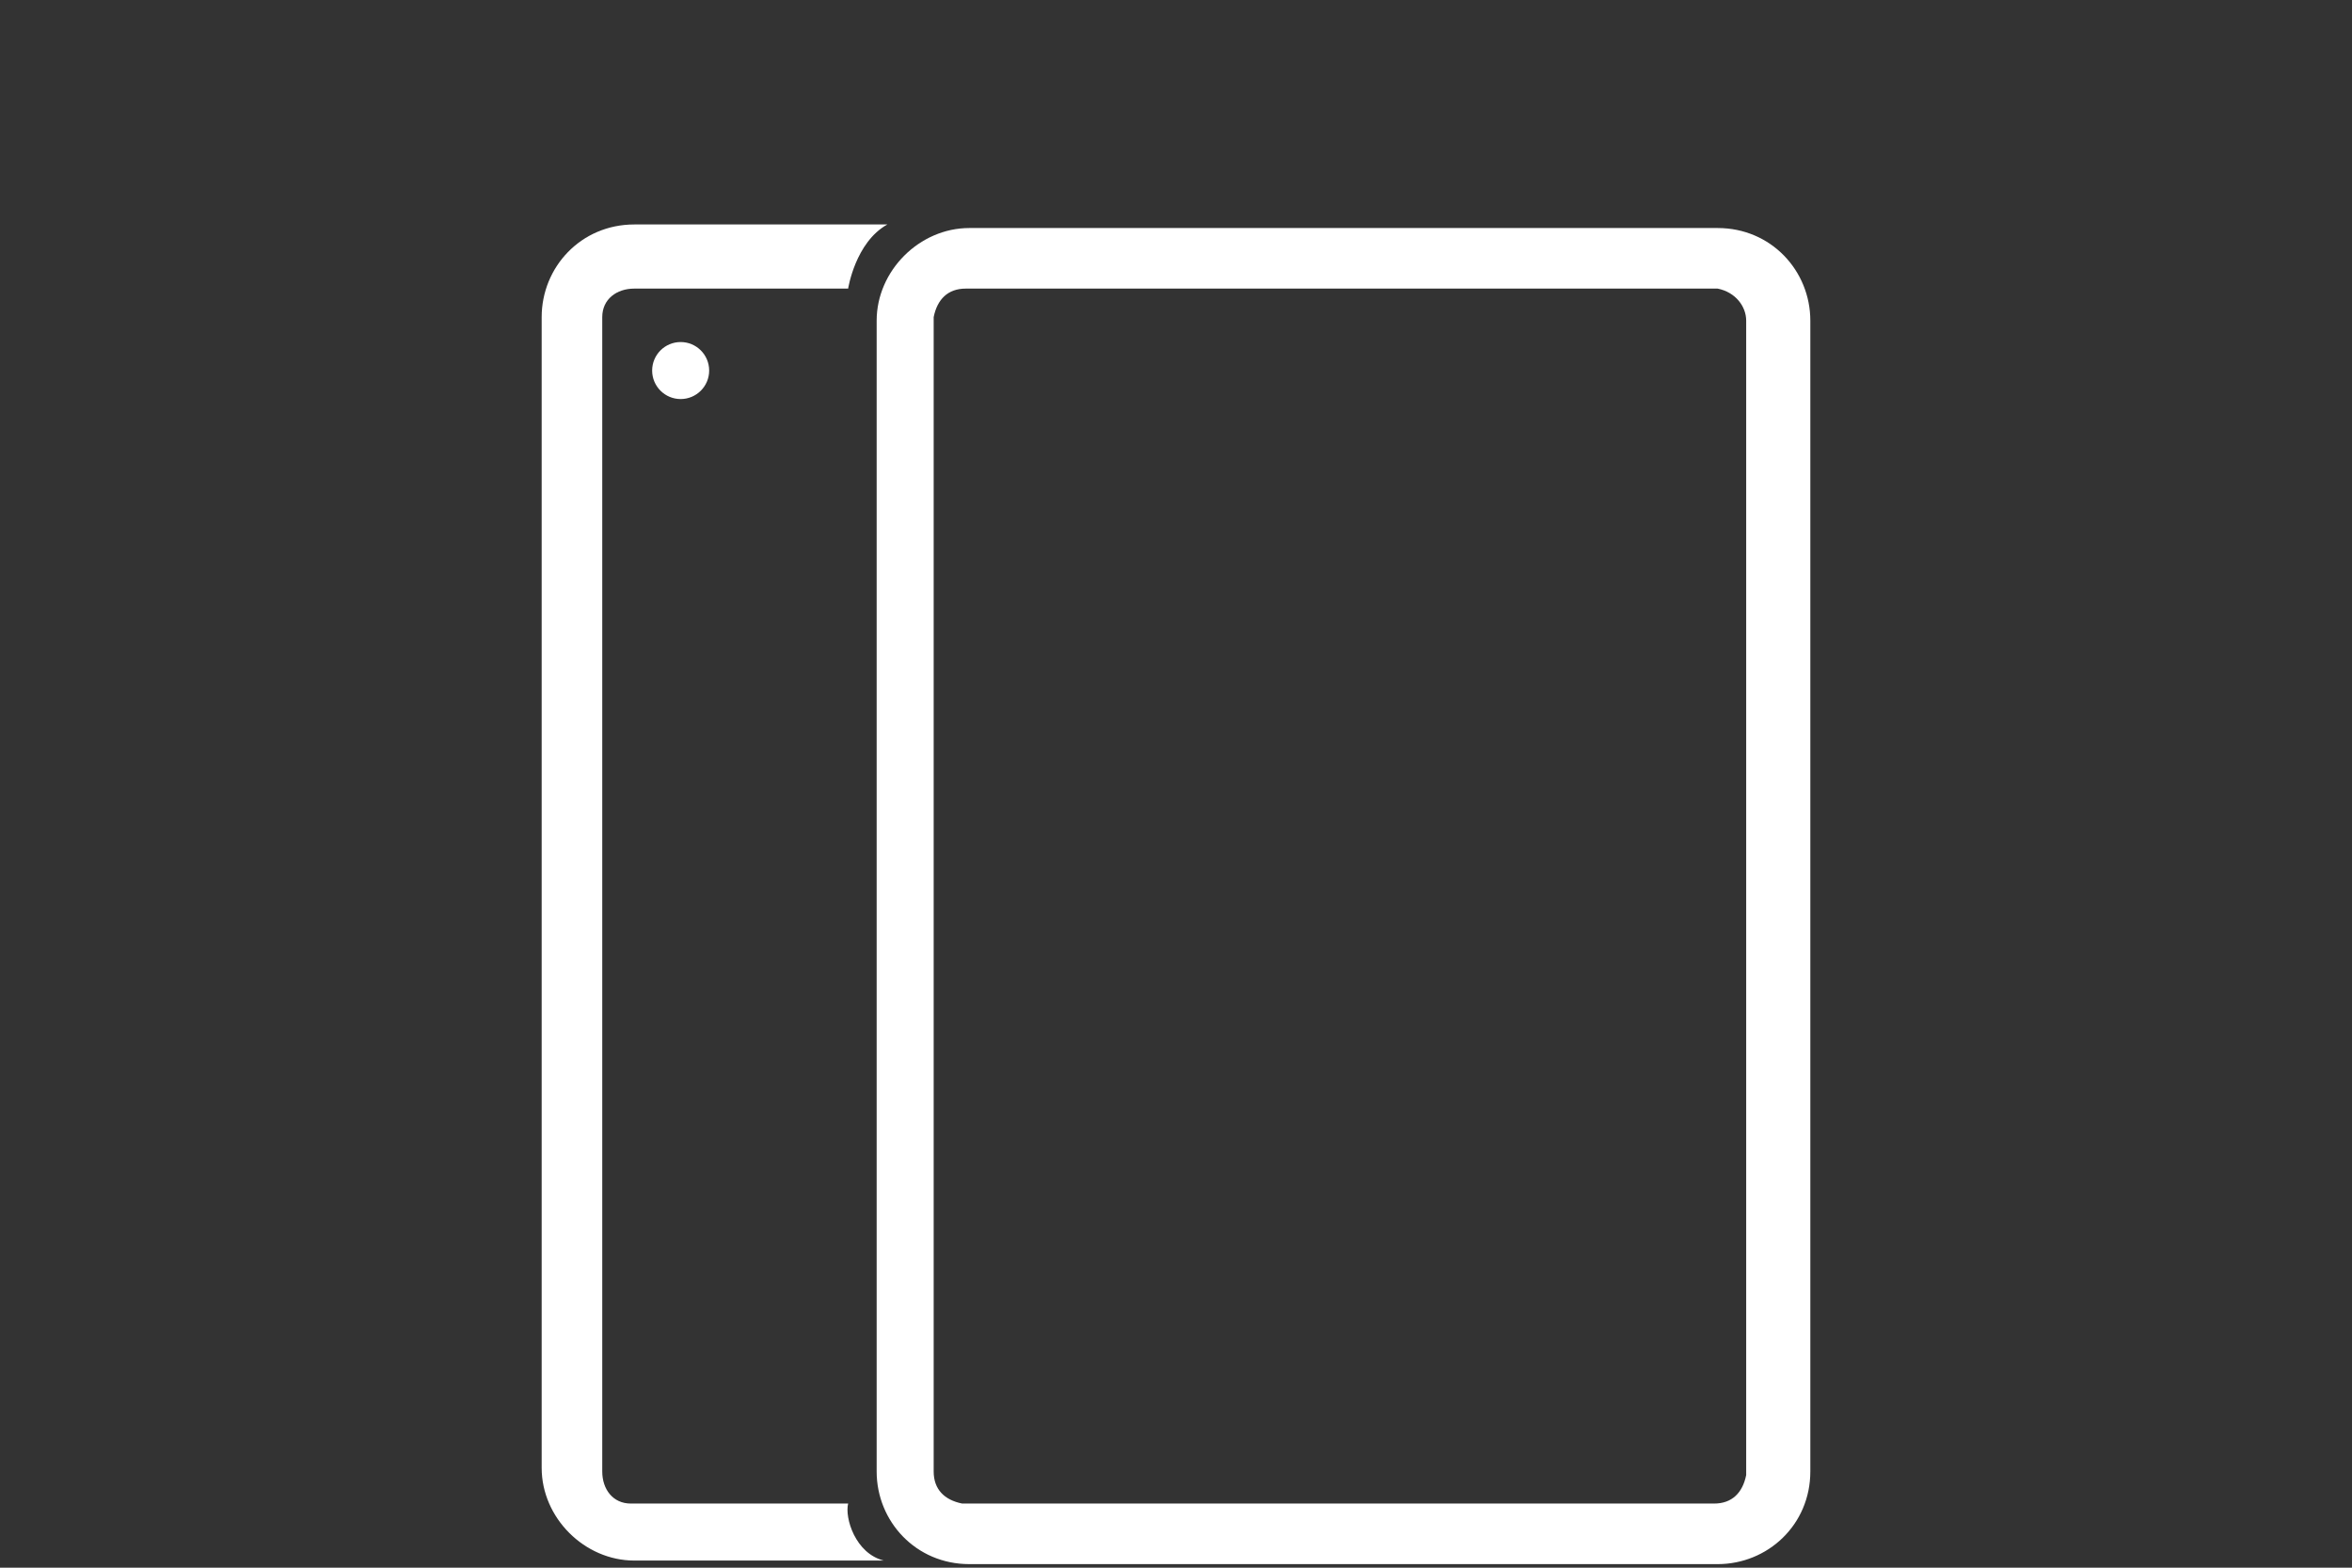
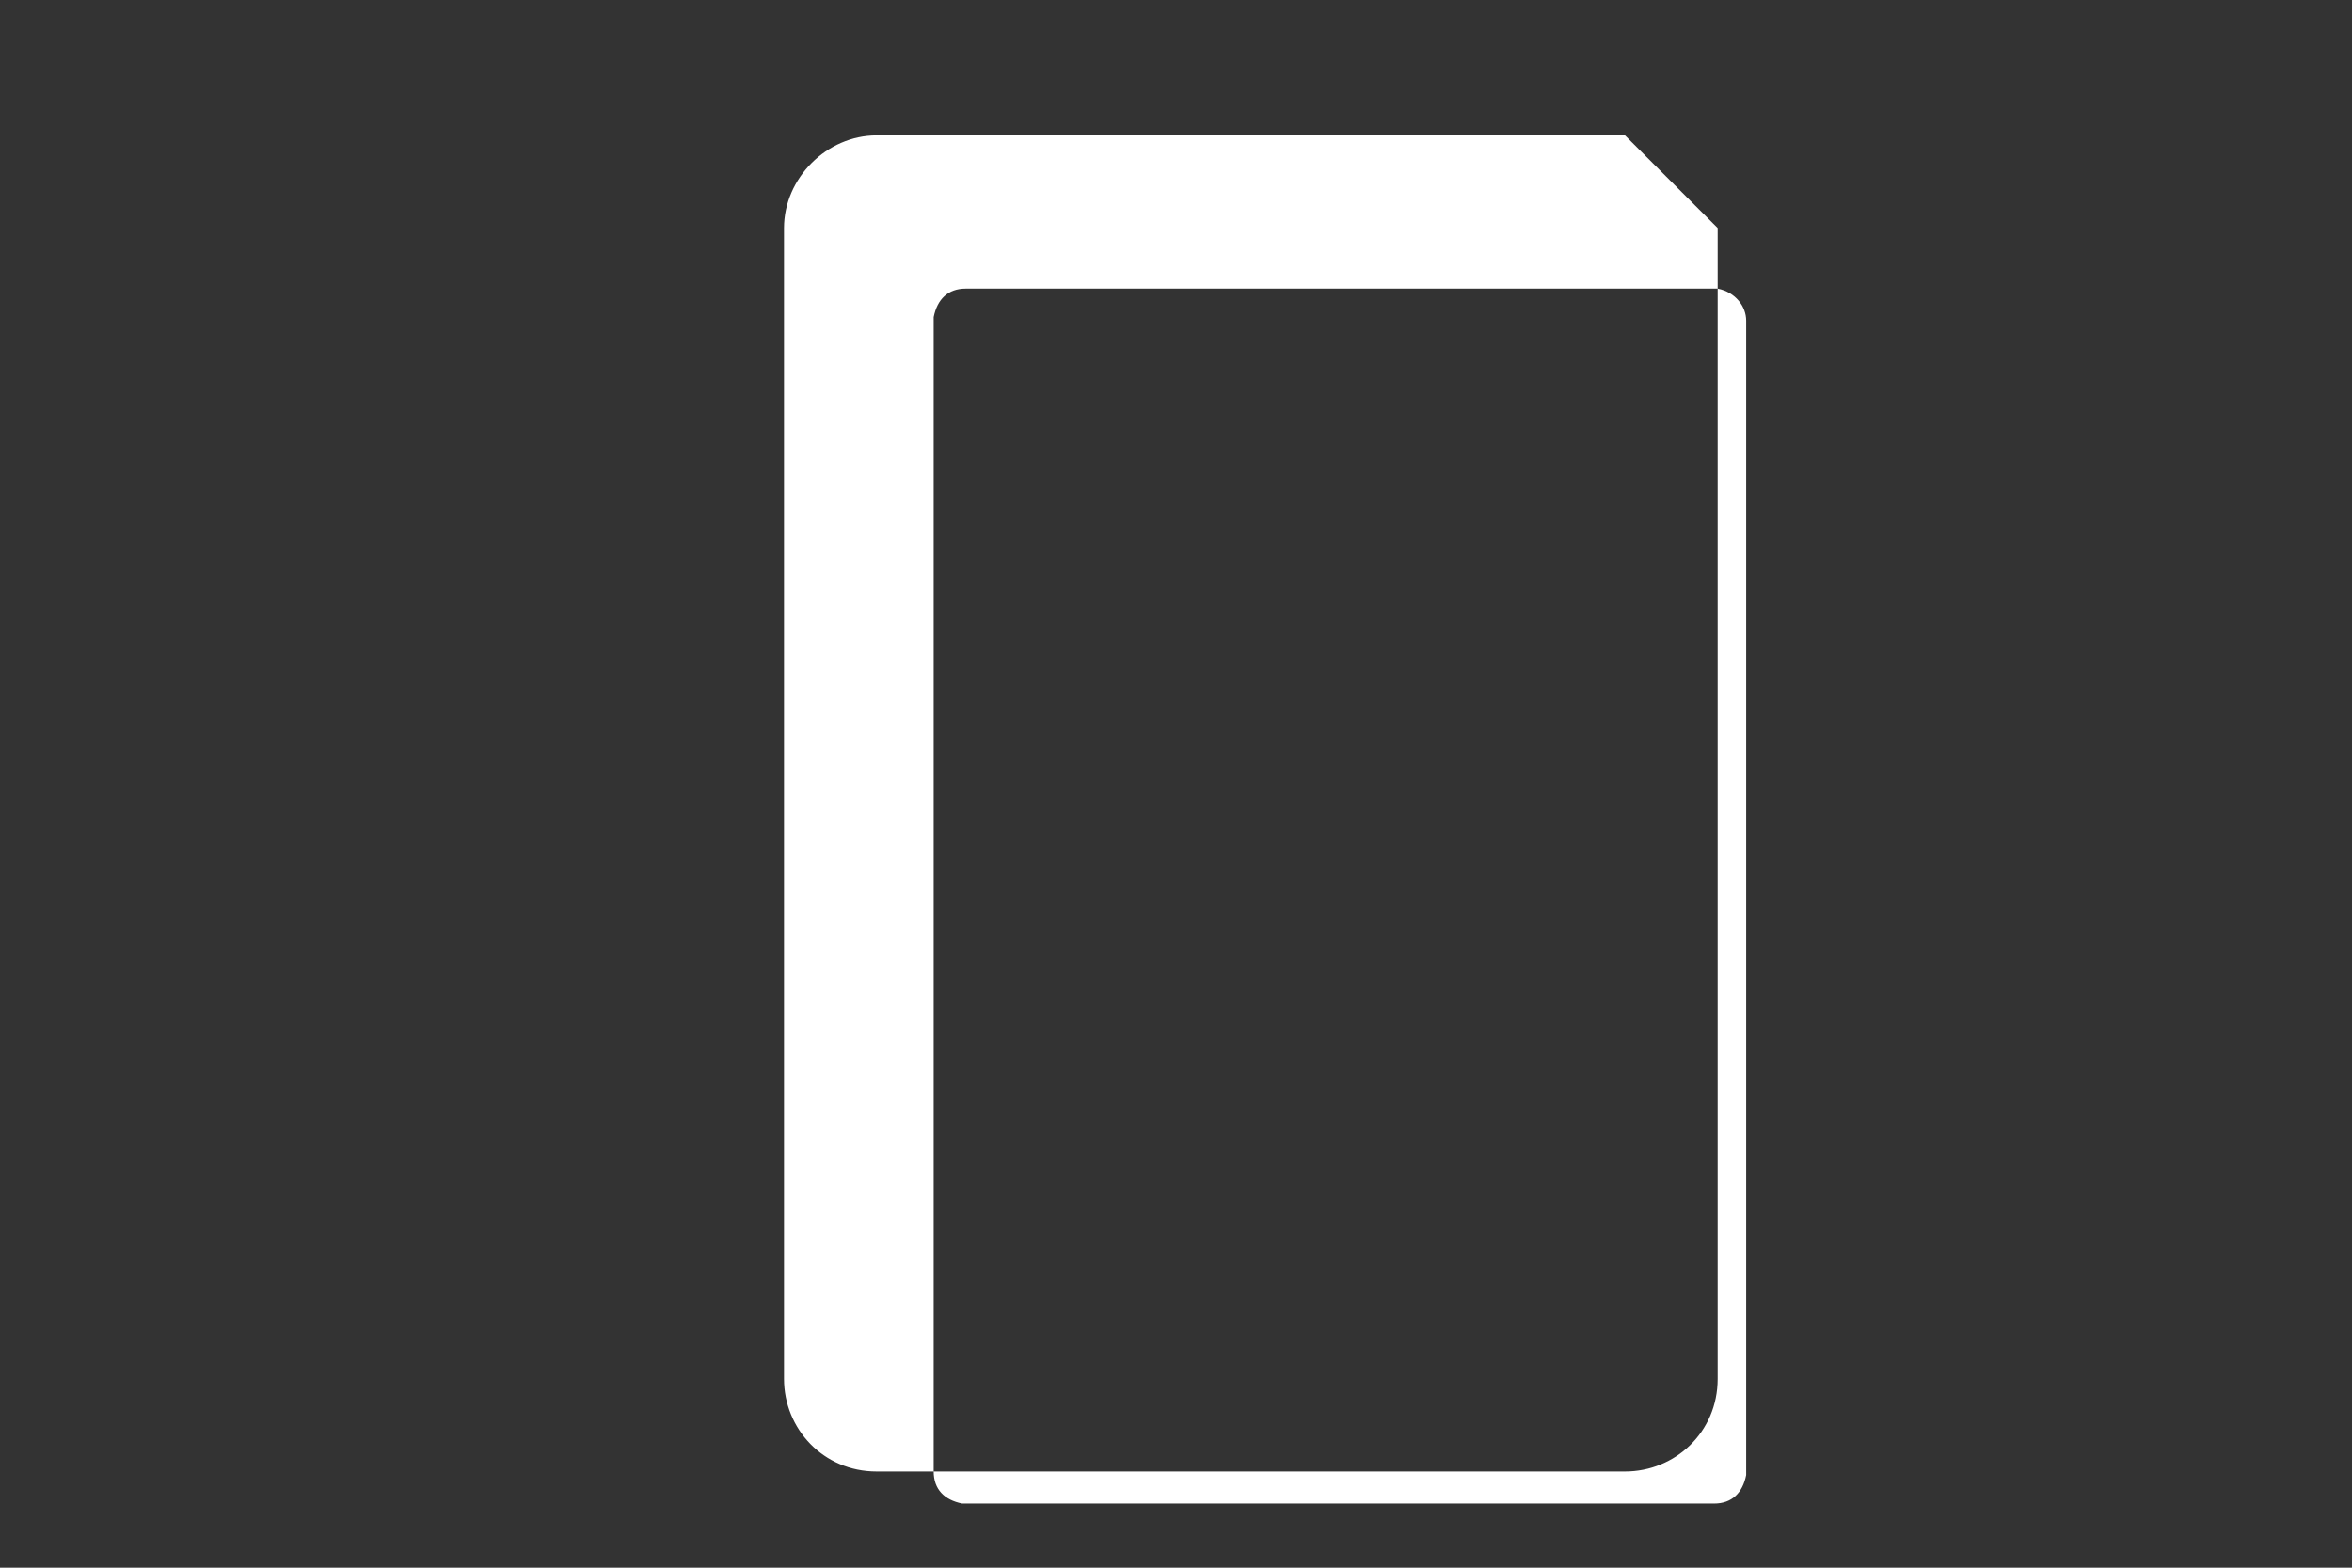
<svg xmlns="http://www.w3.org/2000/svg" width="100%" height="100%" viewBox="0 0 66 44" version="1.1" xml:space="preserve" style="fill-rule:evenodd;clip-rule:evenodd;stroke-linejoin:round;stroke-miterlimit:1.414;">
  <rect x="0" y="0" width="66" height="44" fill="#333333" stroke="none" />
  <g>
-     <path d="M48.2,6.4c1.5,0 2.6,1.2 2.6,2.6l0,32.3c0,1.5 -1.2,2.6 -2.6,2.6l-21,0c-1.5,0 -2.6,-1.2 -2.6,-2.6l0,-32.3c0,-1.4 1.2,-2.6 2.6,-2.6l21,0Zm0.8,2.6c0,-0.4 -0.3,-0.8 -0.8,-0.9l-0.1,0l-21,0c-0.5,0 -0.8,0.3 -0.9,0.8l0,32.4c0,0.5 0.3,0.8 0.8,0.9l21.1,0c0.5,0 0.8,-0.3 0.9,-0.8l0,-0.1l0,-32.3Z" style="fill:#fff;fill-rule:nonzero;" />
-     <path d="M23.8,42.2l-6.1,0c-0.5,0 -0.8,-0.4 -0.8,-0.9l0,-32.3l0,-0.1c0,-0.5 0.4,-0.8 0.9,-0.8l6,0c0,0 0.2,-1.3 1.1,-1.8l-7.1,0c-1.5,0 -2.6,1.2 -2.6,2.6l0,32.3c0,1.4 1.2,2.6 2.6,2.6l7,0c-0.8,-0.2 -1.1,-1.2 -1,-1.6Z" style="fill:#fff;fill-rule:nonzero;" />
-     <circle cx="19.1" cy="10.4" r="0.8" style="fill:#fff;" />
+     <path d="M48.2,6.4l0,32.3c0,1.5 -1.2,2.6 -2.6,2.6l-21,0c-1.5,0 -2.6,-1.2 -2.6,-2.6l0,-32.3c0,-1.4 1.2,-2.6 2.6,-2.6l21,0Zm0.8,2.6c0,-0.4 -0.3,-0.8 -0.8,-0.9l-0.1,0l-21,0c-0.5,0 -0.8,0.3 -0.9,0.8l0,32.4c0,0.5 0.3,0.8 0.8,0.9l21.1,0c0.5,0 0.8,-0.3 0.9,-0.8l0,-0.1l0,-32.3Z" style="fill:#fff;fill-rule:nonzero;" />
  </g>
</svg>